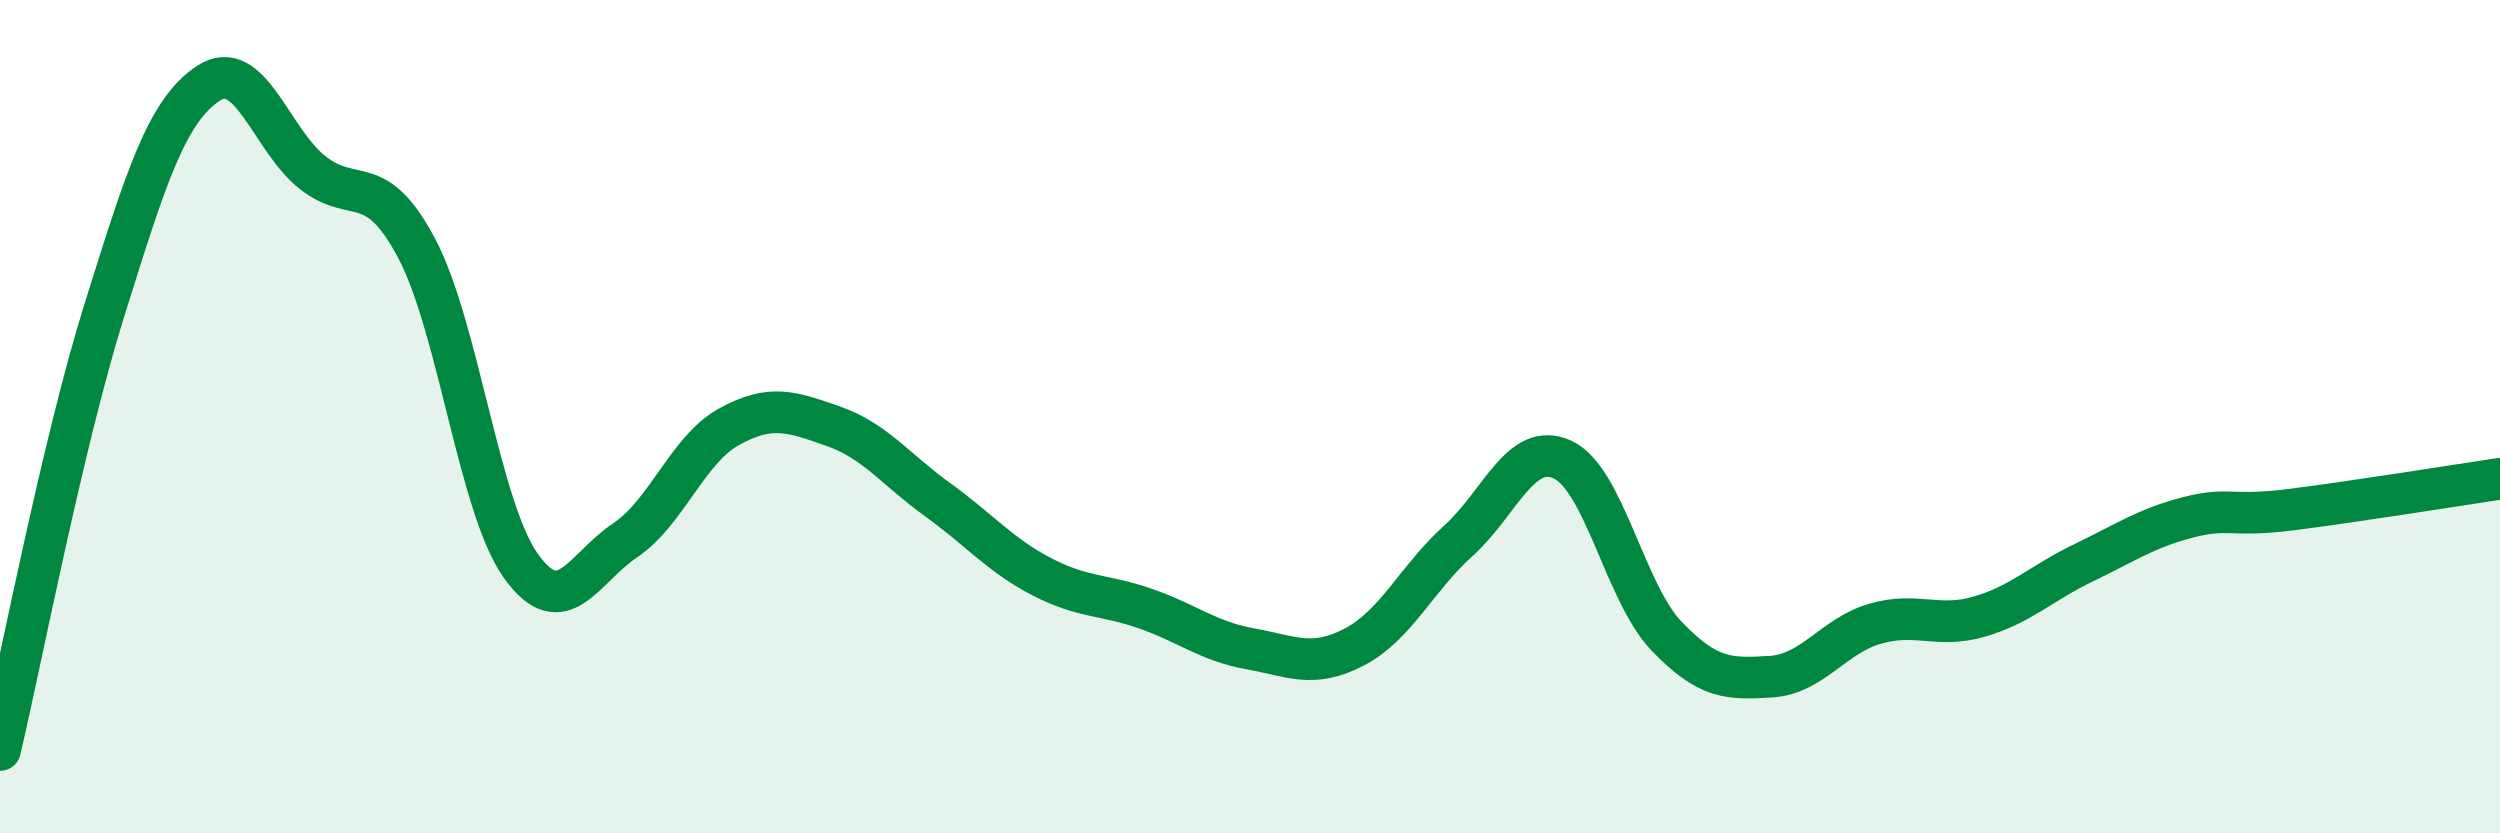
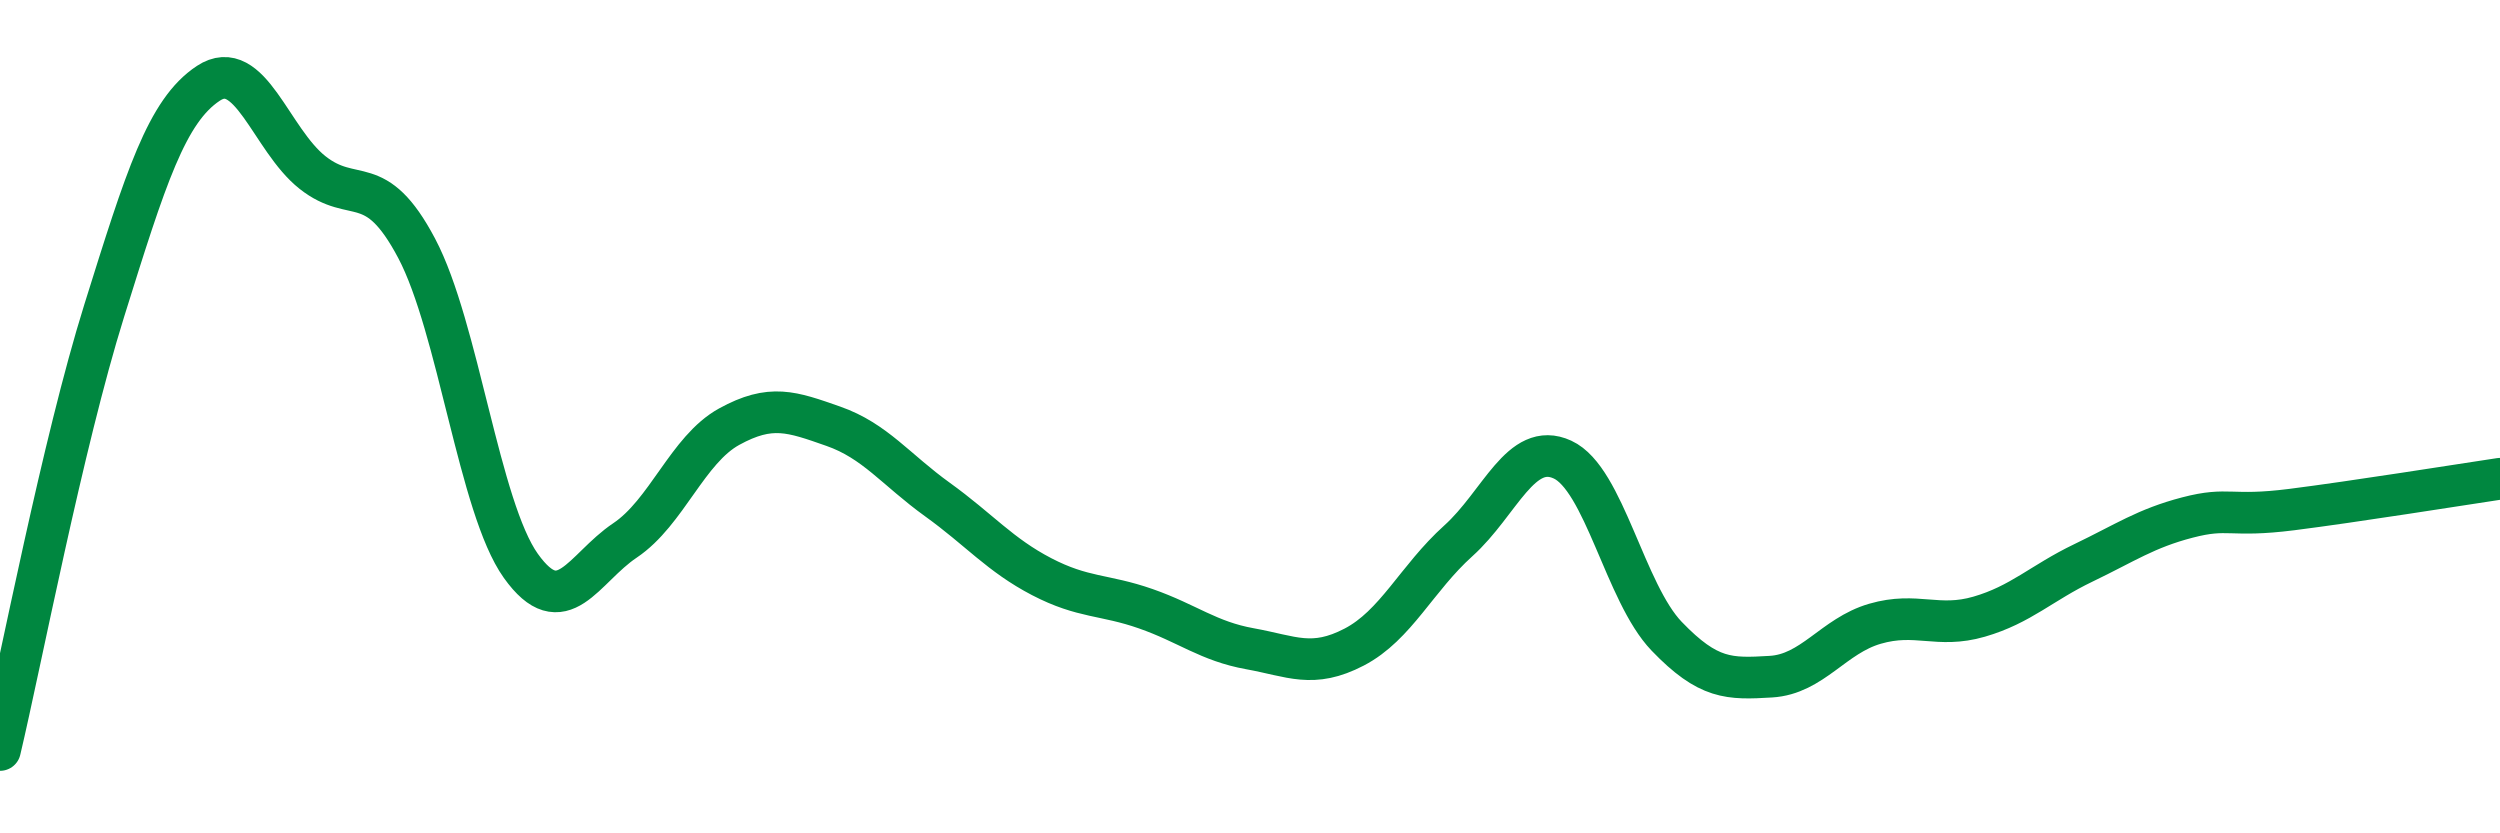
<svg xmlns="http://www.w3.org/2000/svg" width="60" height="20" viewBox="0 0 60 20">
-   <path d="M 0,18 C 0.5,15.89 1.5,10.66 2.5,7.46 C 3.5,4.26 4,2.66 5,2 C 6,1.34 6.5,3.35 7.5,4.14 C 8.5,4.93 9,4.07 10,5.96 C 11,7.85 11.5,12.18 12.5,13.58 C 13.5,14.98 14,13.64 15,12.97 C 16,12.3 16.5,10.79 17.5,10.24 C 18.5,9.69 19,9.88 20,10.23 C 21,10.58 21.5,11.27 22.5,11.99 C 23.5,12.71 24,13.32 25,13.84 C 26,14.36 26.5,14.26 27.5,14.61 C 28.5,14.96 29,15.39 30,15.57 C 31,15.75 31.5,16.05 32.5,15.53 C 33.5,15.01 34,13.88 35,12.98 C 36,12.08 36.5,10.57 37.5,11.03 C 38.5,11.49 39,14.23 40,15.27 C 41,16.31 41.5,16.3 42.5,16.24 C 43.5,16.18 44,15.26 45,14.97 C 46,14.68 46.5,15.09 47.5,14.8 C 48.5,14.51 49,13.99 50,13.51 C 51,13.03 51.5,12.68 52.5,12.42 C 53.5,12.16 53.5,12.42 55,12.23 C 56.5,12.04 59,11.64 60,11.49L60 20L0 20Z" fill="#008740" opacity="0.1" stroke-linecap="round" stroke-linejoin="round" />
  <path d="M 0,18 C 0.5,15.89 1.5,10.66 2.5,7.46 C 3.5,4.26 4,2.66 5,2 C 6,1.34 6.5,3.35 7.5,4.14 C 8.5,4.93 9,4.07 10,5.96 C 11,7.85 11.5,12.18 12.5,13.58 C 13.5,14.98 14,13.64 15,12.97 C 16,12.3 16.5,10.79 17.5,10.24 C 18.5,9.69 19,9.88 20,10.23 C 21,10.58 21.5,11.27 22.5,11.99 C 23.5,12.71 24,13.32 25,13.84 C 26,14.36 26.5,14.26 27.5,14.61 C 28.5,14.96 29,15.39 30,15.57 C 31,15.75 31.5,16.05 32.5,15.53 C 33.5,15.01 34,13.88 35,12.98 C 36,12.08 36.5,10.57 37.5,11.03 C 38.5,11.49 39,14.23 40,15.27 C 41,16.31 41.5,16.3 42.5,16.24 C 43.5,16.18 44,15.26 45,14.97 C 46,14.68 46.5,15.09 47.5,14.8 C 48.5,14.51 49,13.99 50,13.51 C 51,13.03 51.5,12.68 52.5,12.42 C 53.5,12.16 53.5,12.42 55,12.23 C 56.5,12.04 59,11.64 60,11.49" stroke="#008740" stroke-width="1" fill="none" stroke-linecap="round" stroke-linejoin="round" />
</svg>